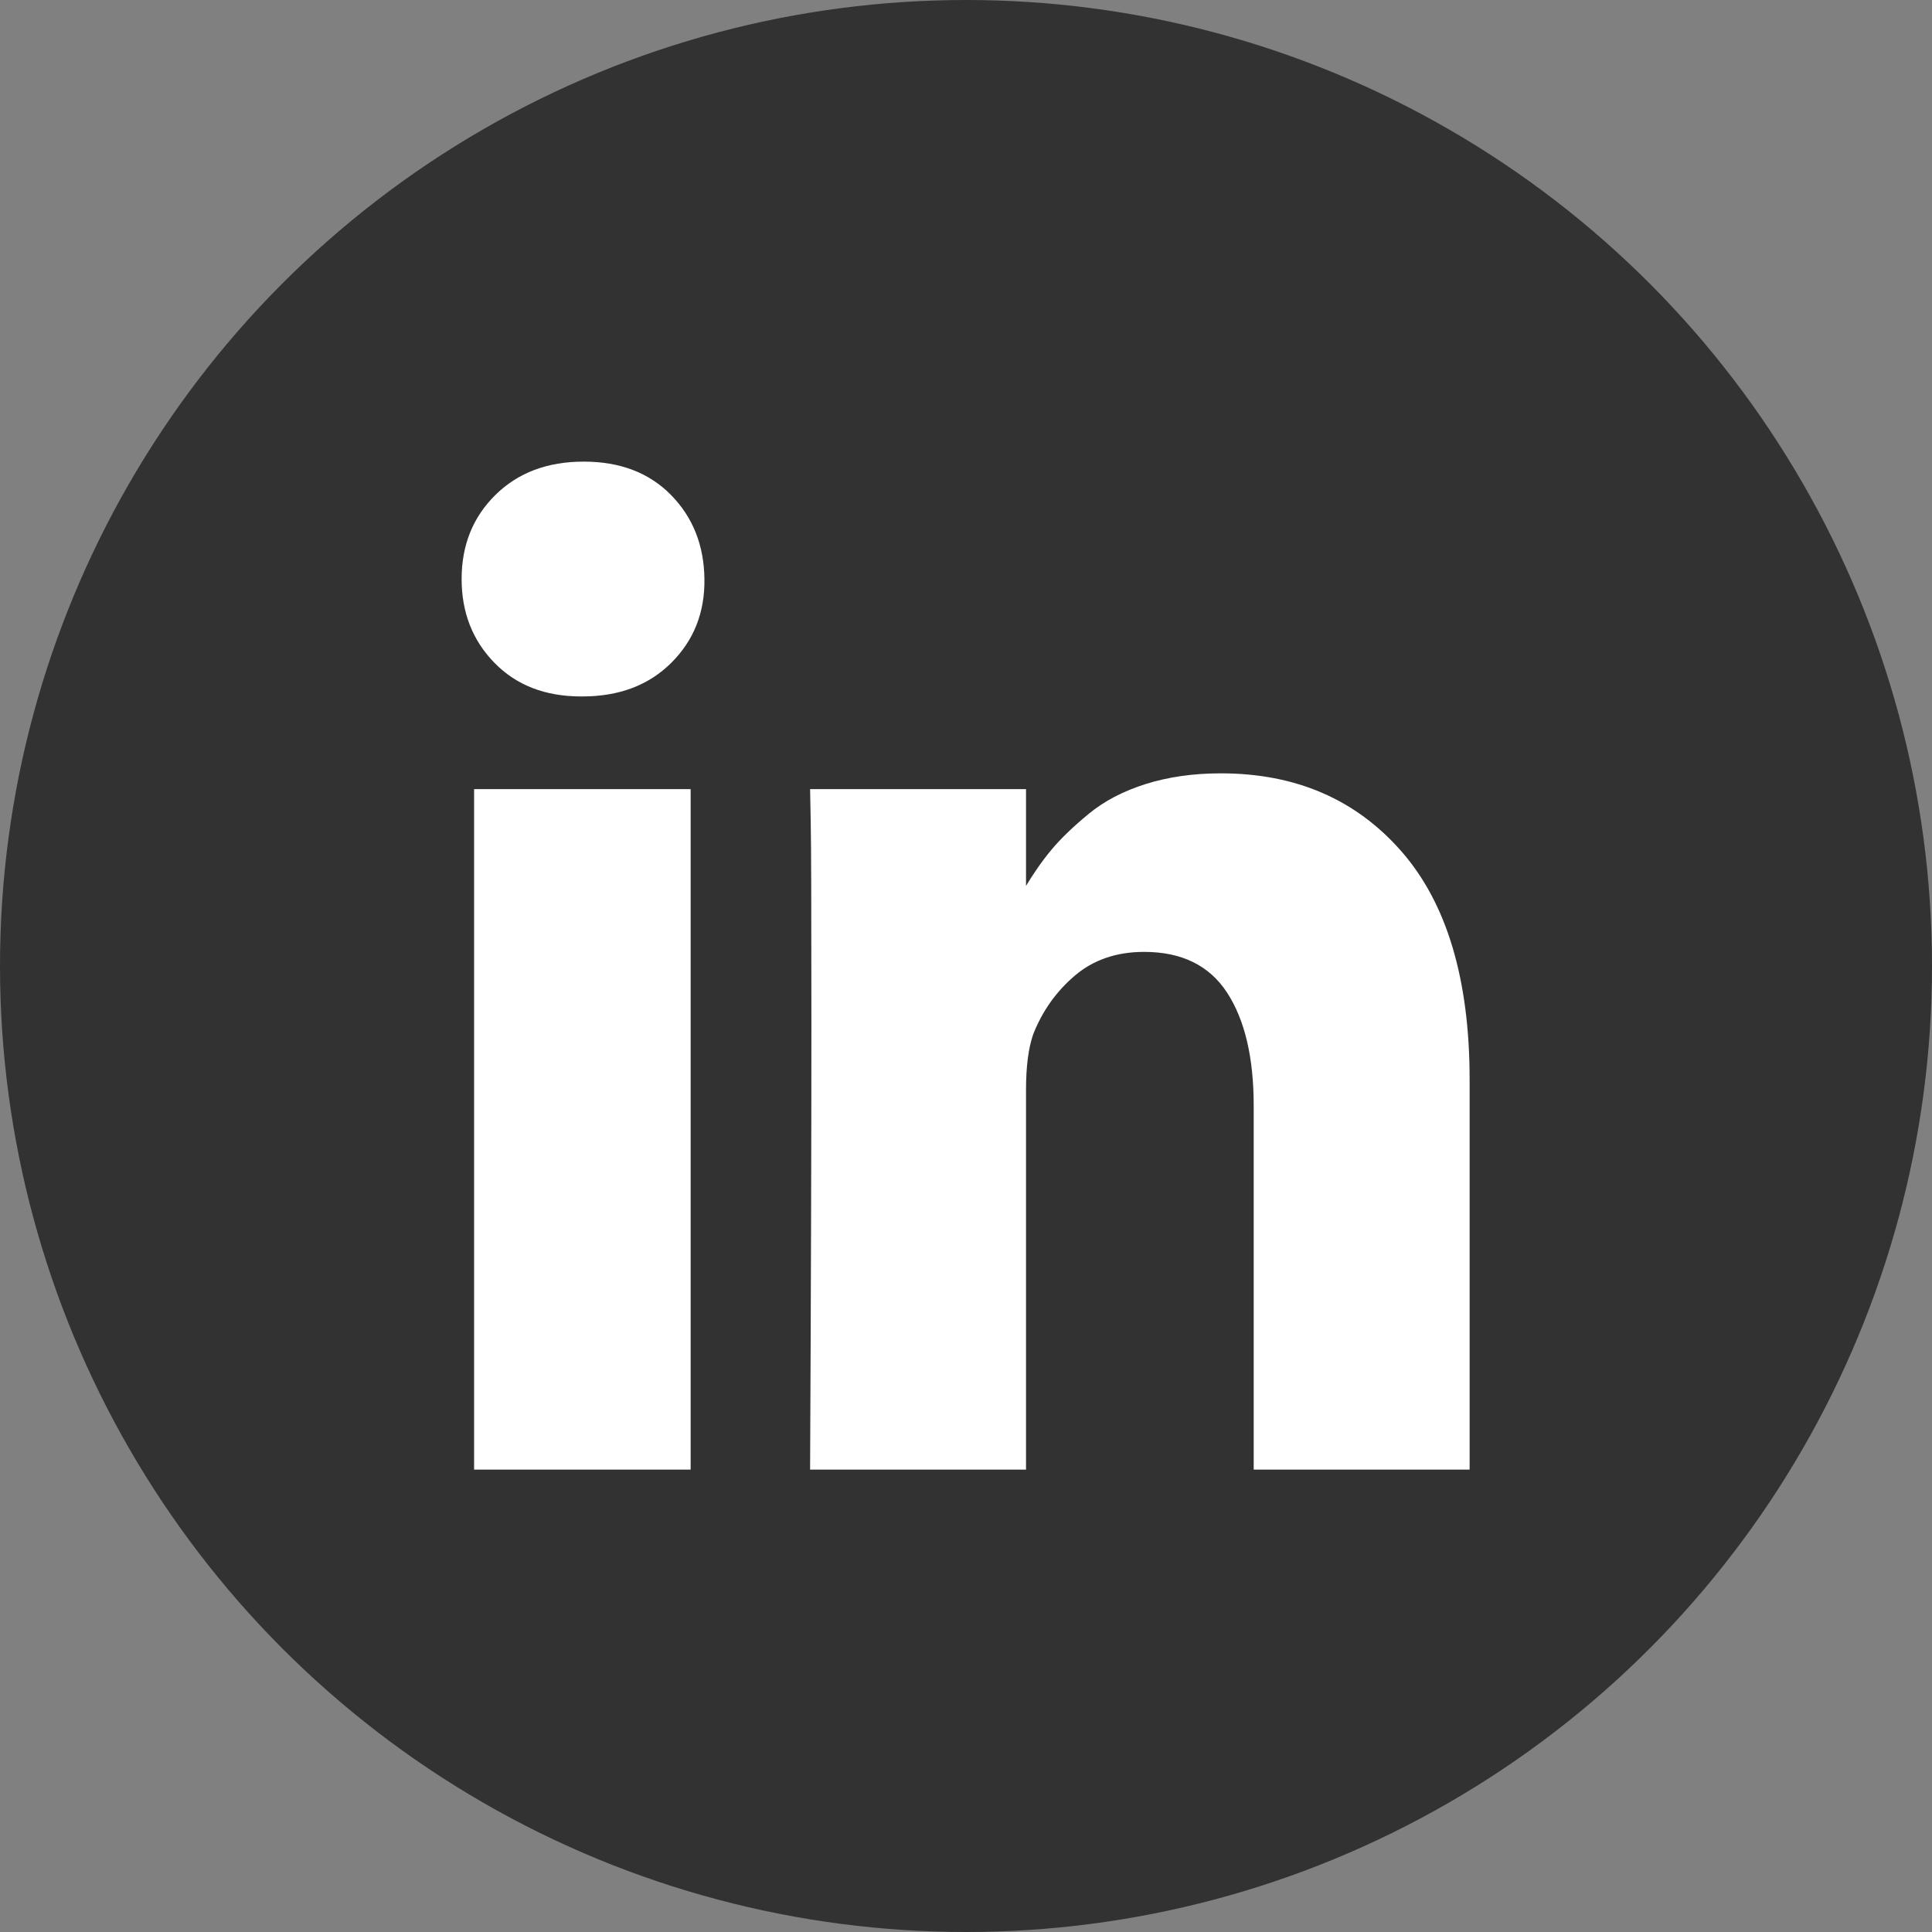
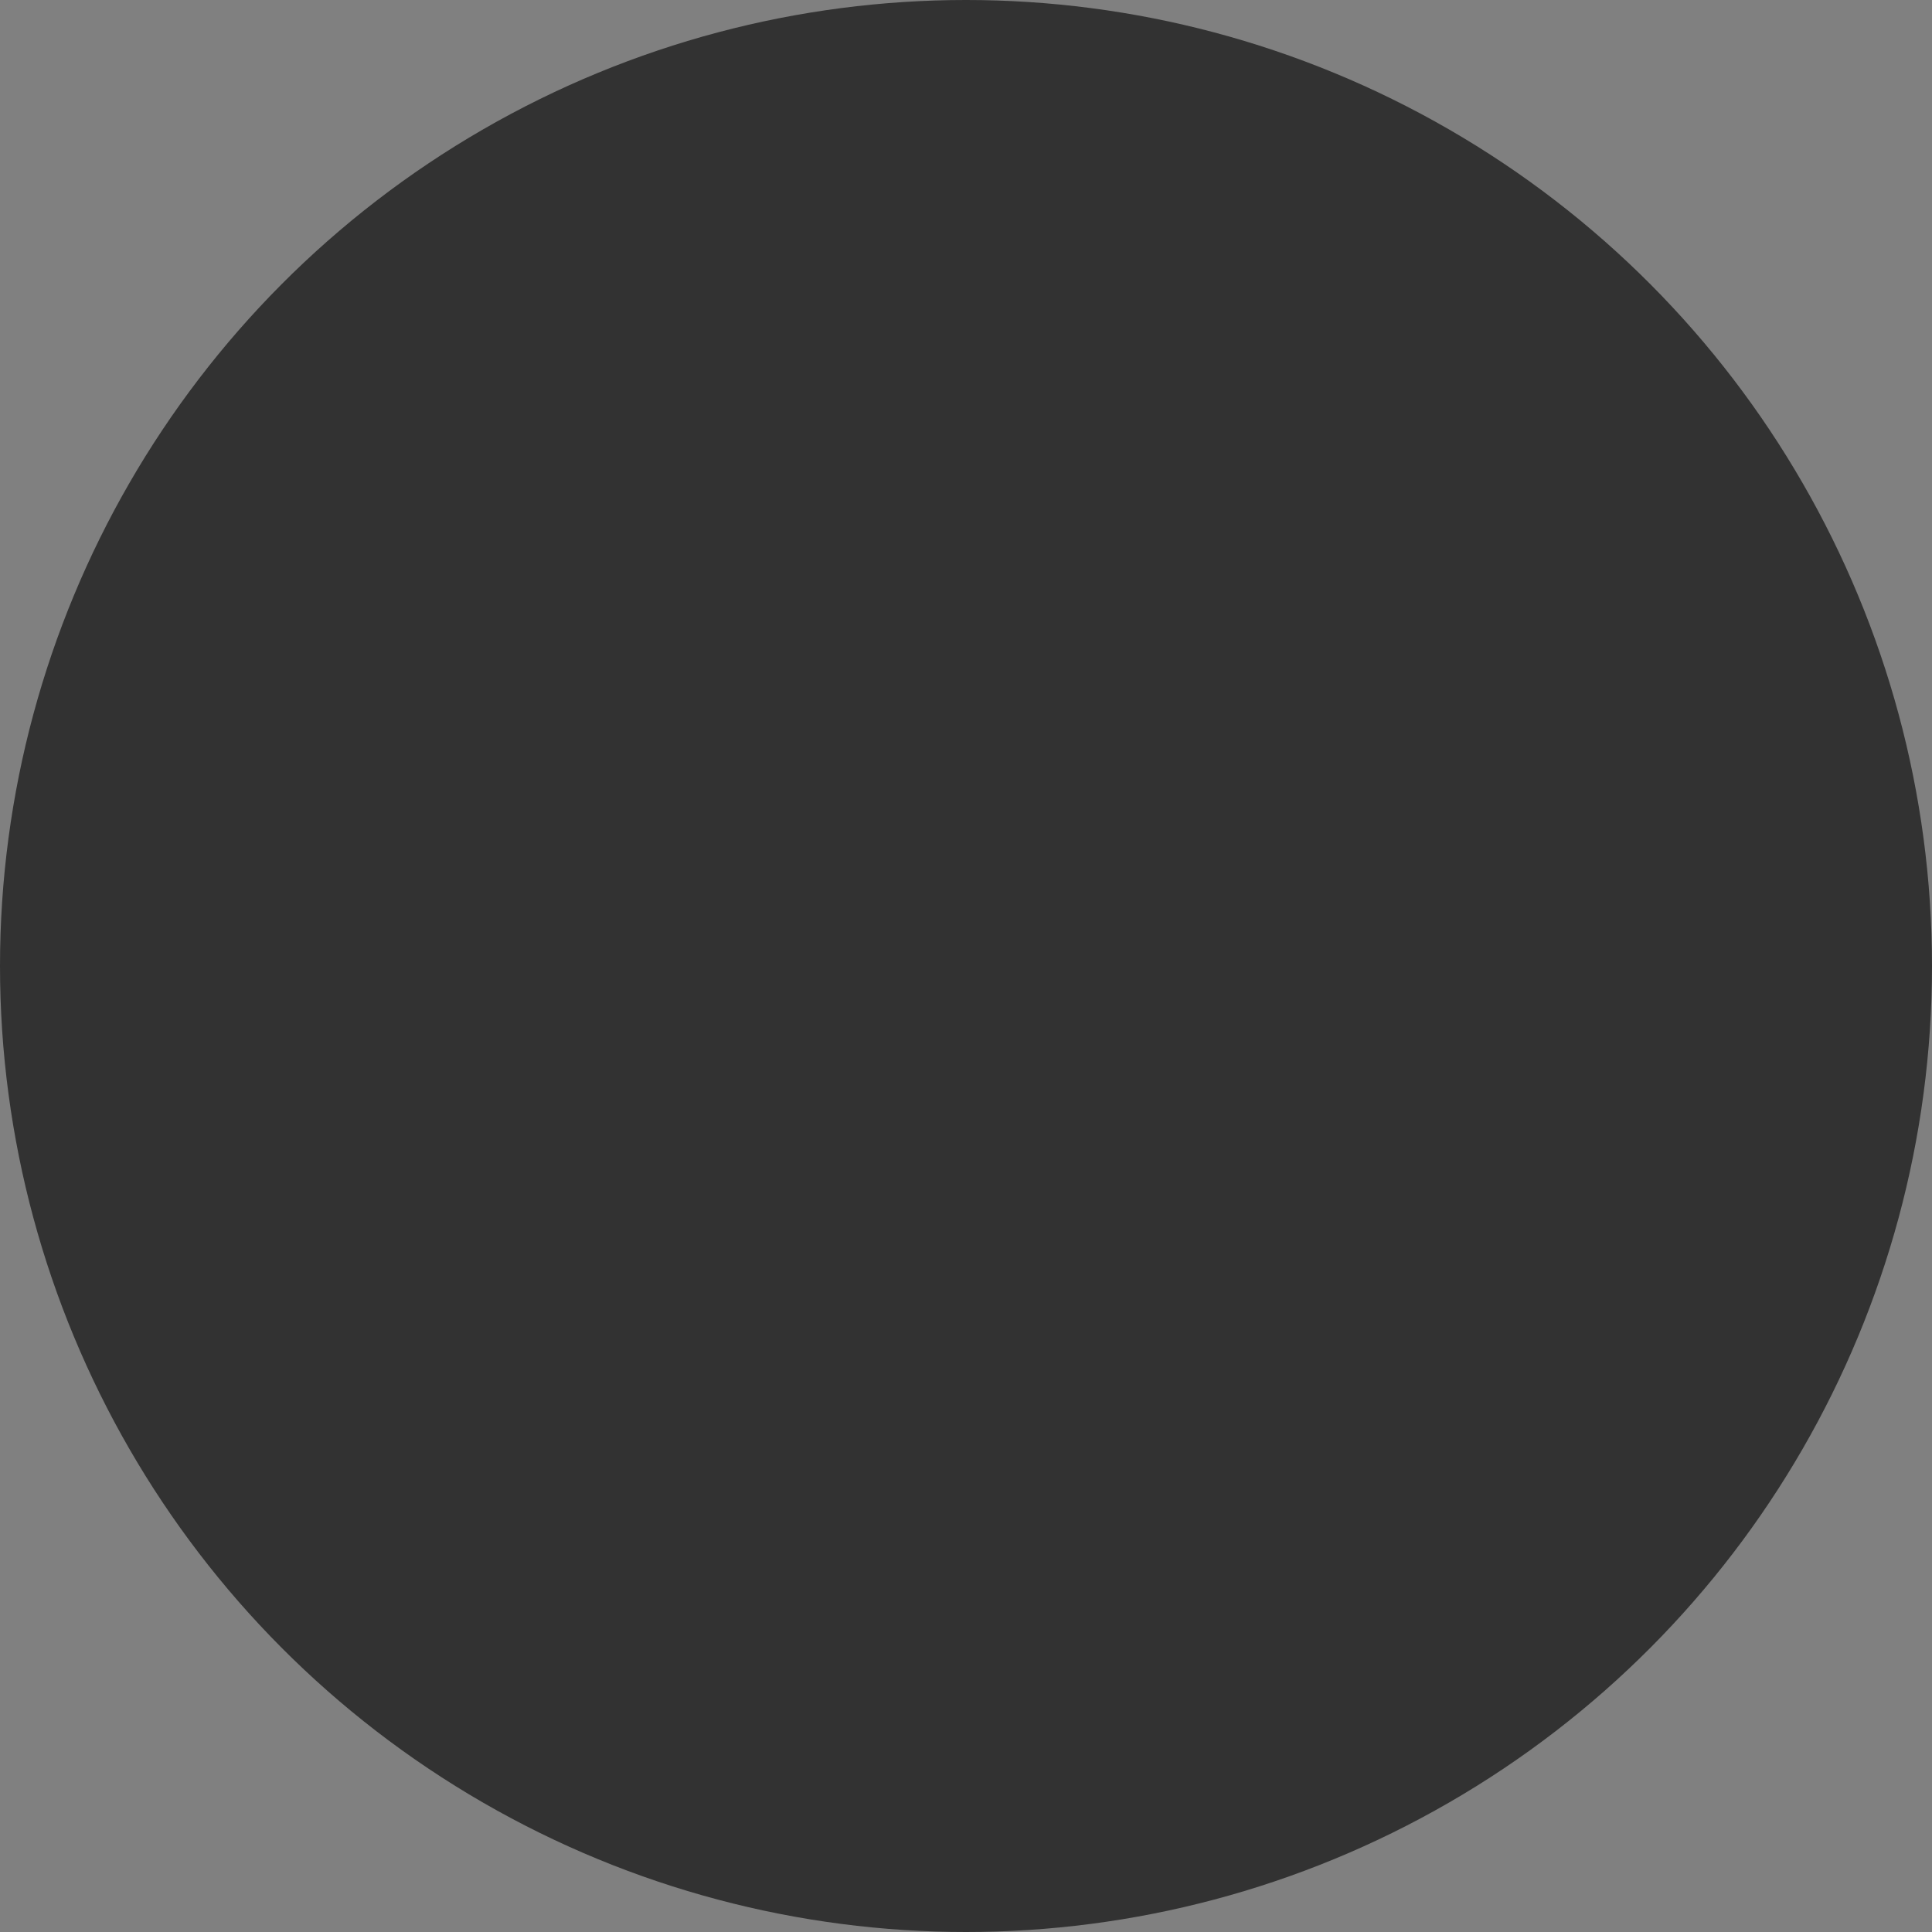
<svg xmlns="http://www.w3.org/2000/svg" width="46px" height="46px" viewBox="0 0 46 46" version="1.1">
  <rect x="0" y="0" width="46" height="46" fill="#808080" stroke="none" />
  <title>Footer Icon-Grey Circle-LinkedIn</title>
  <desc>Created with Sketch.</desc>
  <defs />
  <g id="Footer-Icon-Grey-Circle-LinkedIn" stroke="none" stroke-width="1" fill="none" fill-rule="evenodd">
    <circle id="Oval" fill="#323232" fill-rule="nonzero" cx="23" cy="23" r="23" />
    <g id="Header-White-Icon-LinkedIn" transform="translate(10.991, 10.991)" fill="#FFFFFF" fill-rule="nonzero">
-       <path d="M5.453,7.798 L5.453,24 L0.297,24 L0.297,7.798 L5.453,7.798 Z M5.781,2.796 C5.792,3.591 5.529,4.256 4.992,4.79 C4.456,5.324 3.75,5.591 2.875,5.591 L2.844,5.591 C1.99,5.591 1.302,5.324 0.781,4.79 C0.26,4.256 1.82291666e-08,3.591 0,2.796 C0,1.989 0.268,1.322 0.805,0.793 C1.341,0.264 2.042,-1.90735699e-08 2.906,0 C3.771,1.90735699e-08 4.464,0.264 4.984,0.793 C5.505,1.322 5.771,1.989 5.781,2.796 Z M24,14.714 L24,24 L18.859,24 L18.859,15.335 C18.859,14.191 18.648,13.294 18.227,12.646 C17.805,11.997 17.146,11.673 16.25,11.673 C15.594,11.673 15.044,11.861 14.602,12.237 C14.159,12.613 13.828,13.079 13.609,13.635 C13.495,13.962 13.438,14.403 13.438,14.959 L13.438,24 L8.297,24 C8.318,19.651 8.328,16.125 8.328,13.422 C8.328,10.719 8.323,9.106 8.312,8.583 L8.297,7.798 L13.438,7.798 L13.438,10.153 L13.406,10.153 C13.615,9.804 13.828,9.499 14.047,9.237 C14.266,8.975 14.56,8.692 14.93,8.387 C15.299,8.082 15.753,7.845 16.289,7.676 C16.826,7.507 17.422,7.422 18.078,7.422 C19.859,7.422 21.292,8.041 22.375,9.278 C23.458,10.515 24,12.327 24,14.714 Z" id="Shape" />
-     </g>
+       </g>
  </g>
</svg>